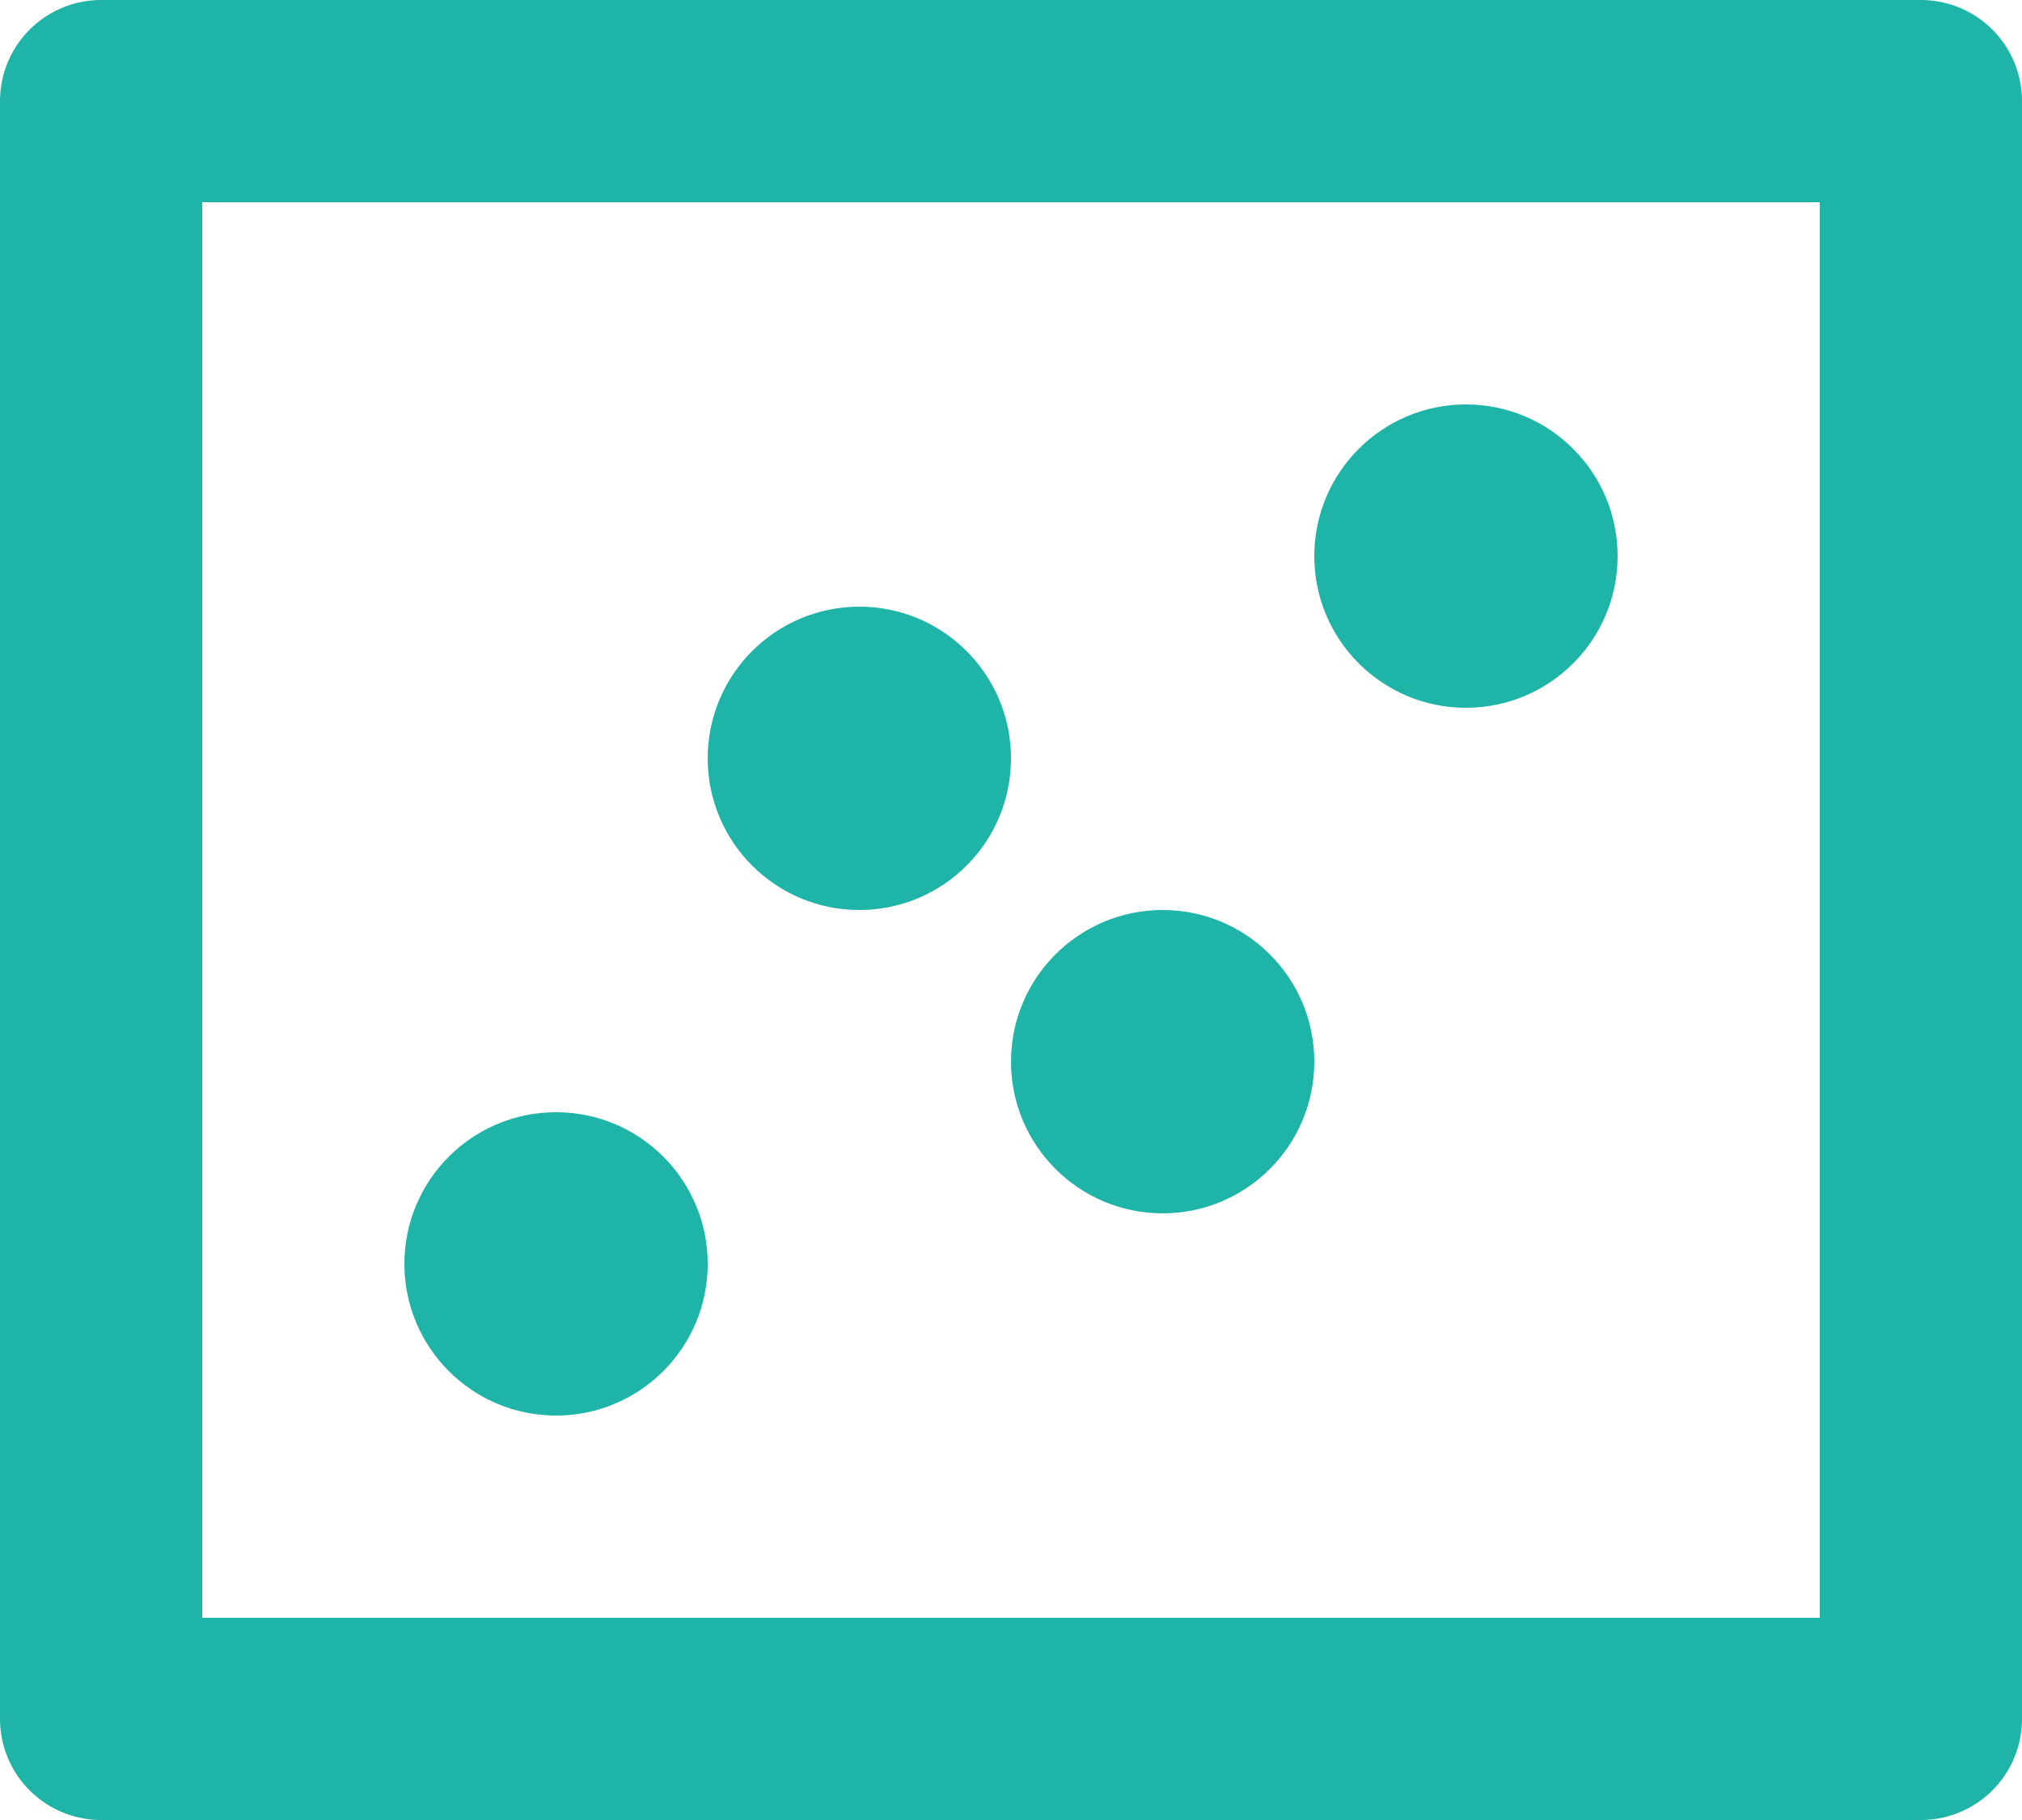
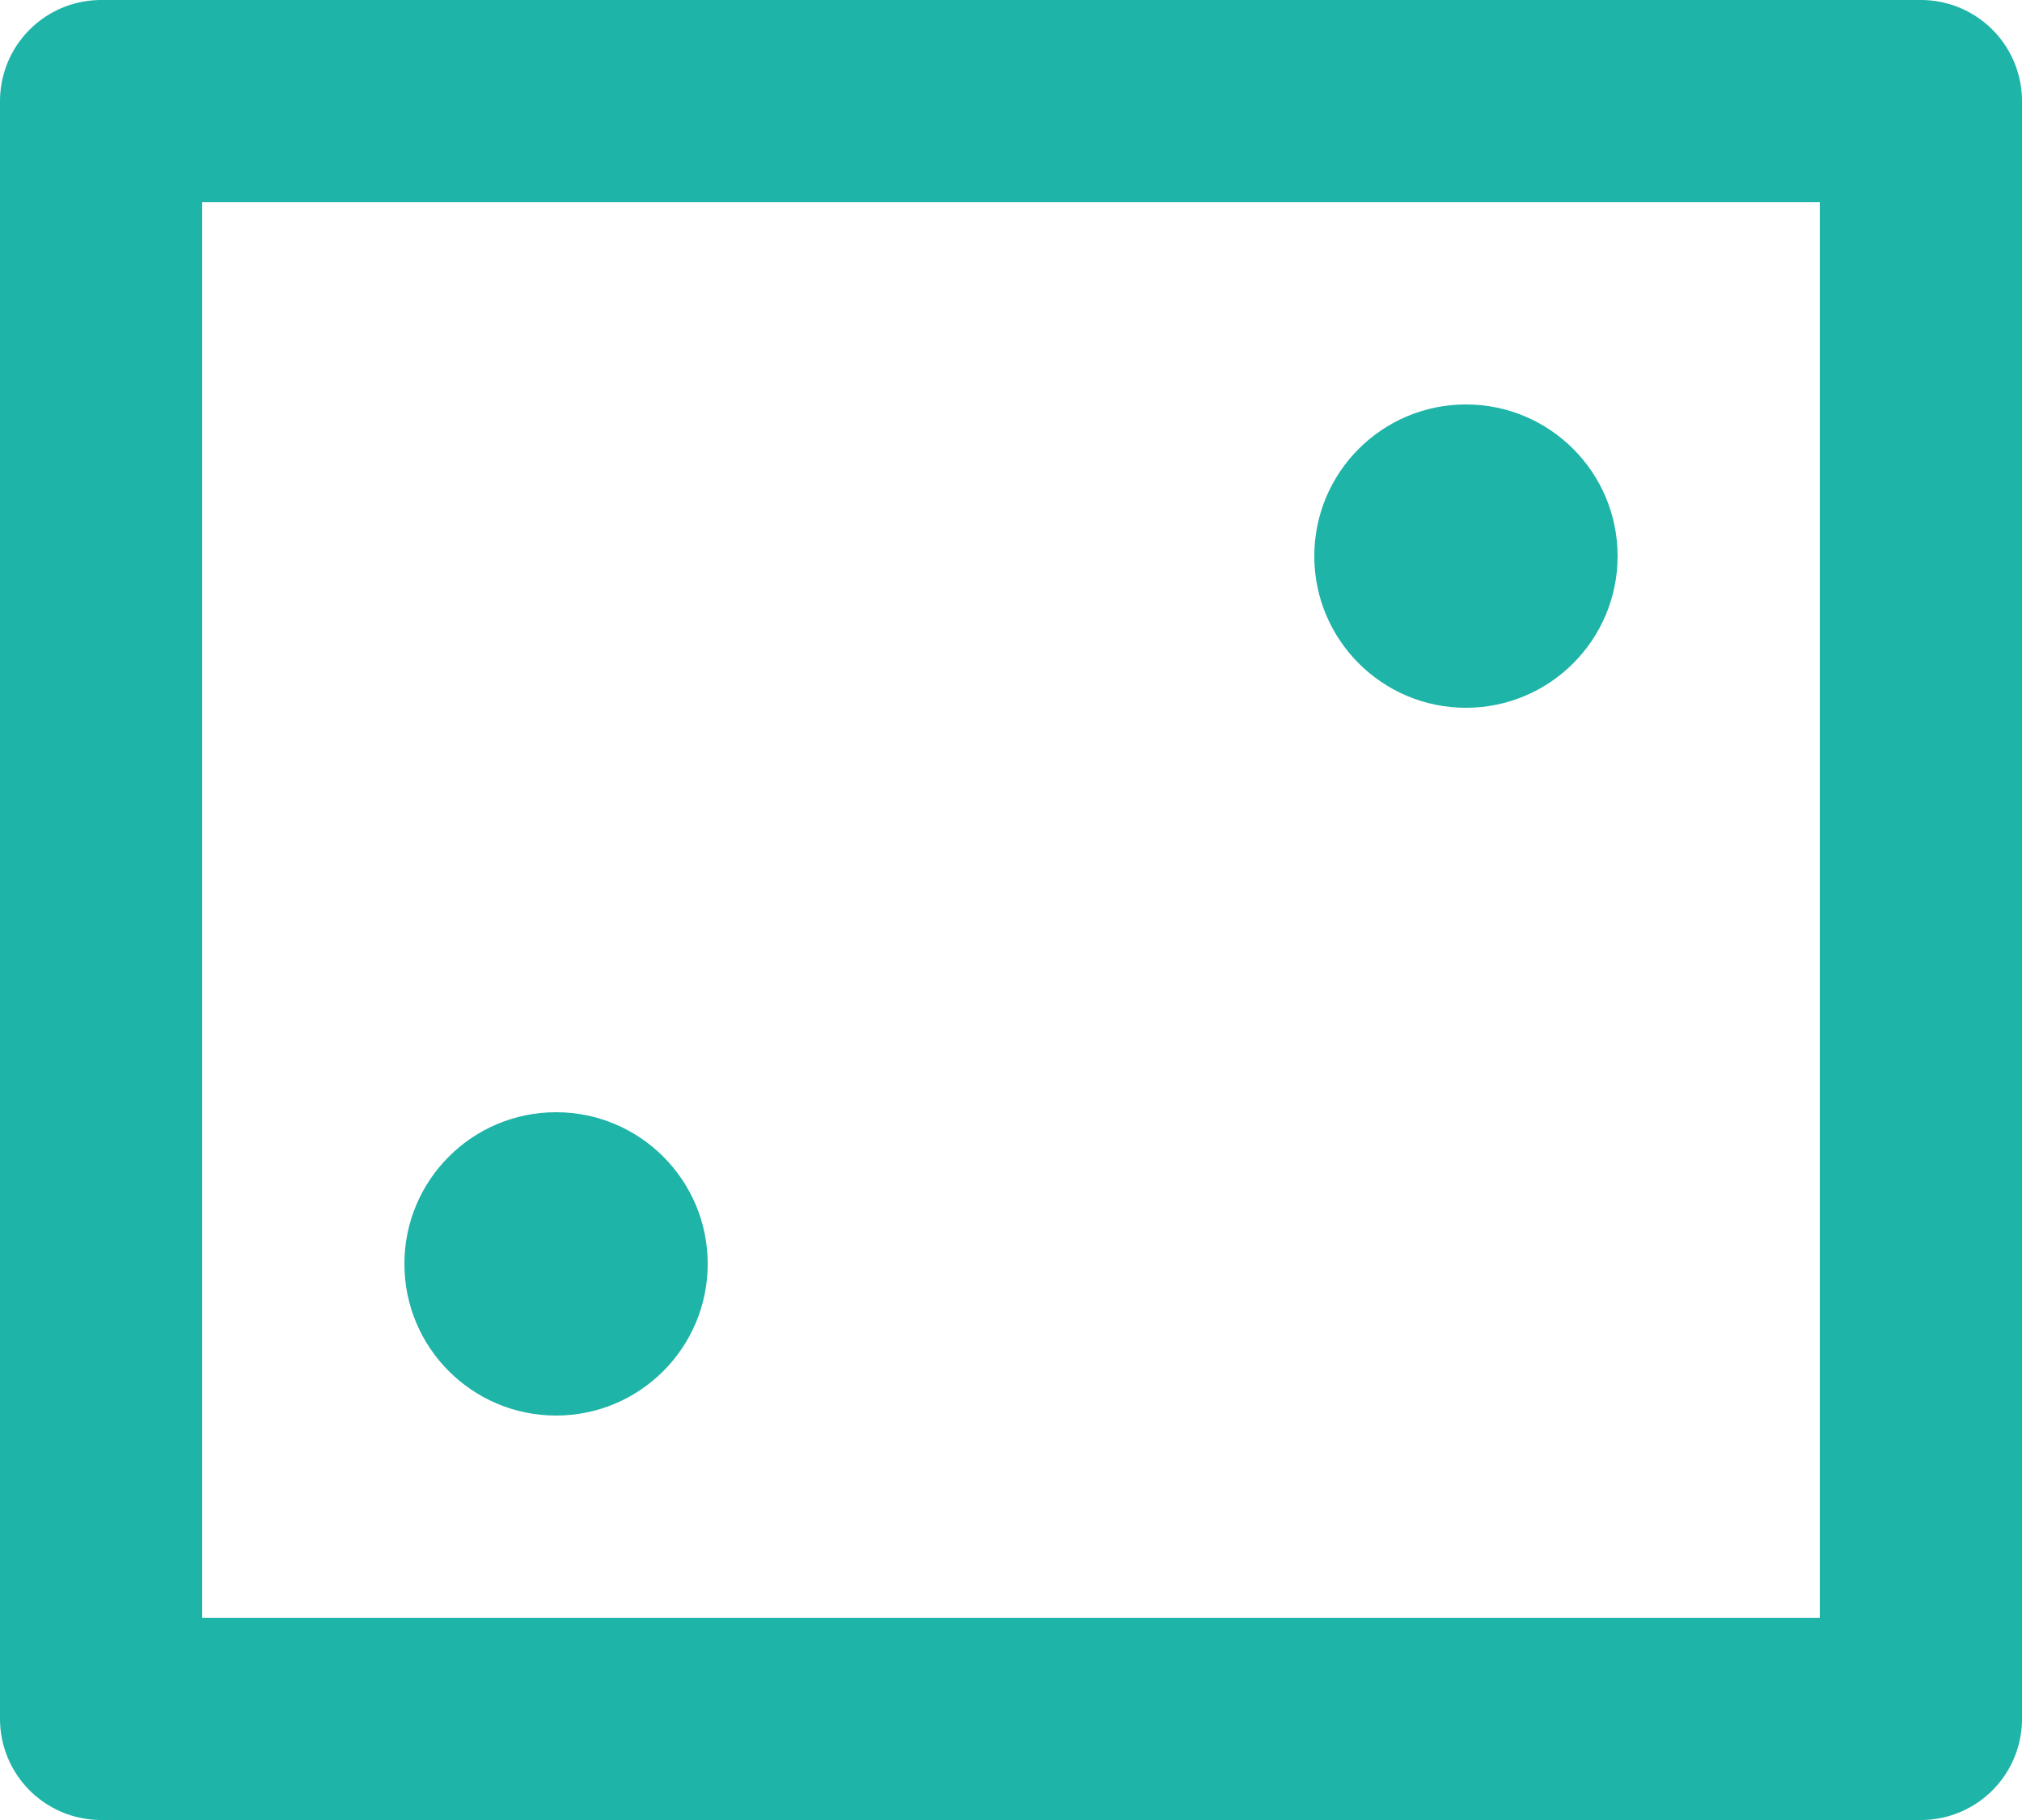
<svg xmlns="http://www.w3.org/2000/svg" width="20" height="18" viewBox="0 0 20 18" fill="none">
  <rect x="1" y="1" width="18" height="16" stroke="#1FB4A8" stroke-width="2" stroke-linejoin="round" />
  <circle cx="5.5" cy="12.5" r="1.5" fill="#1FB4A8" />
  <circle cx="14.5" cy="5.5" r="1.5" fill="#1FB4A8" />
-   <circle cx="8.5" cy="7.5" r="1.5" fill="#1FB4A8" />
-   <circle cx="11.5" cy="10.5" r="1.5" fill="#1FB4A8" />
</svg>